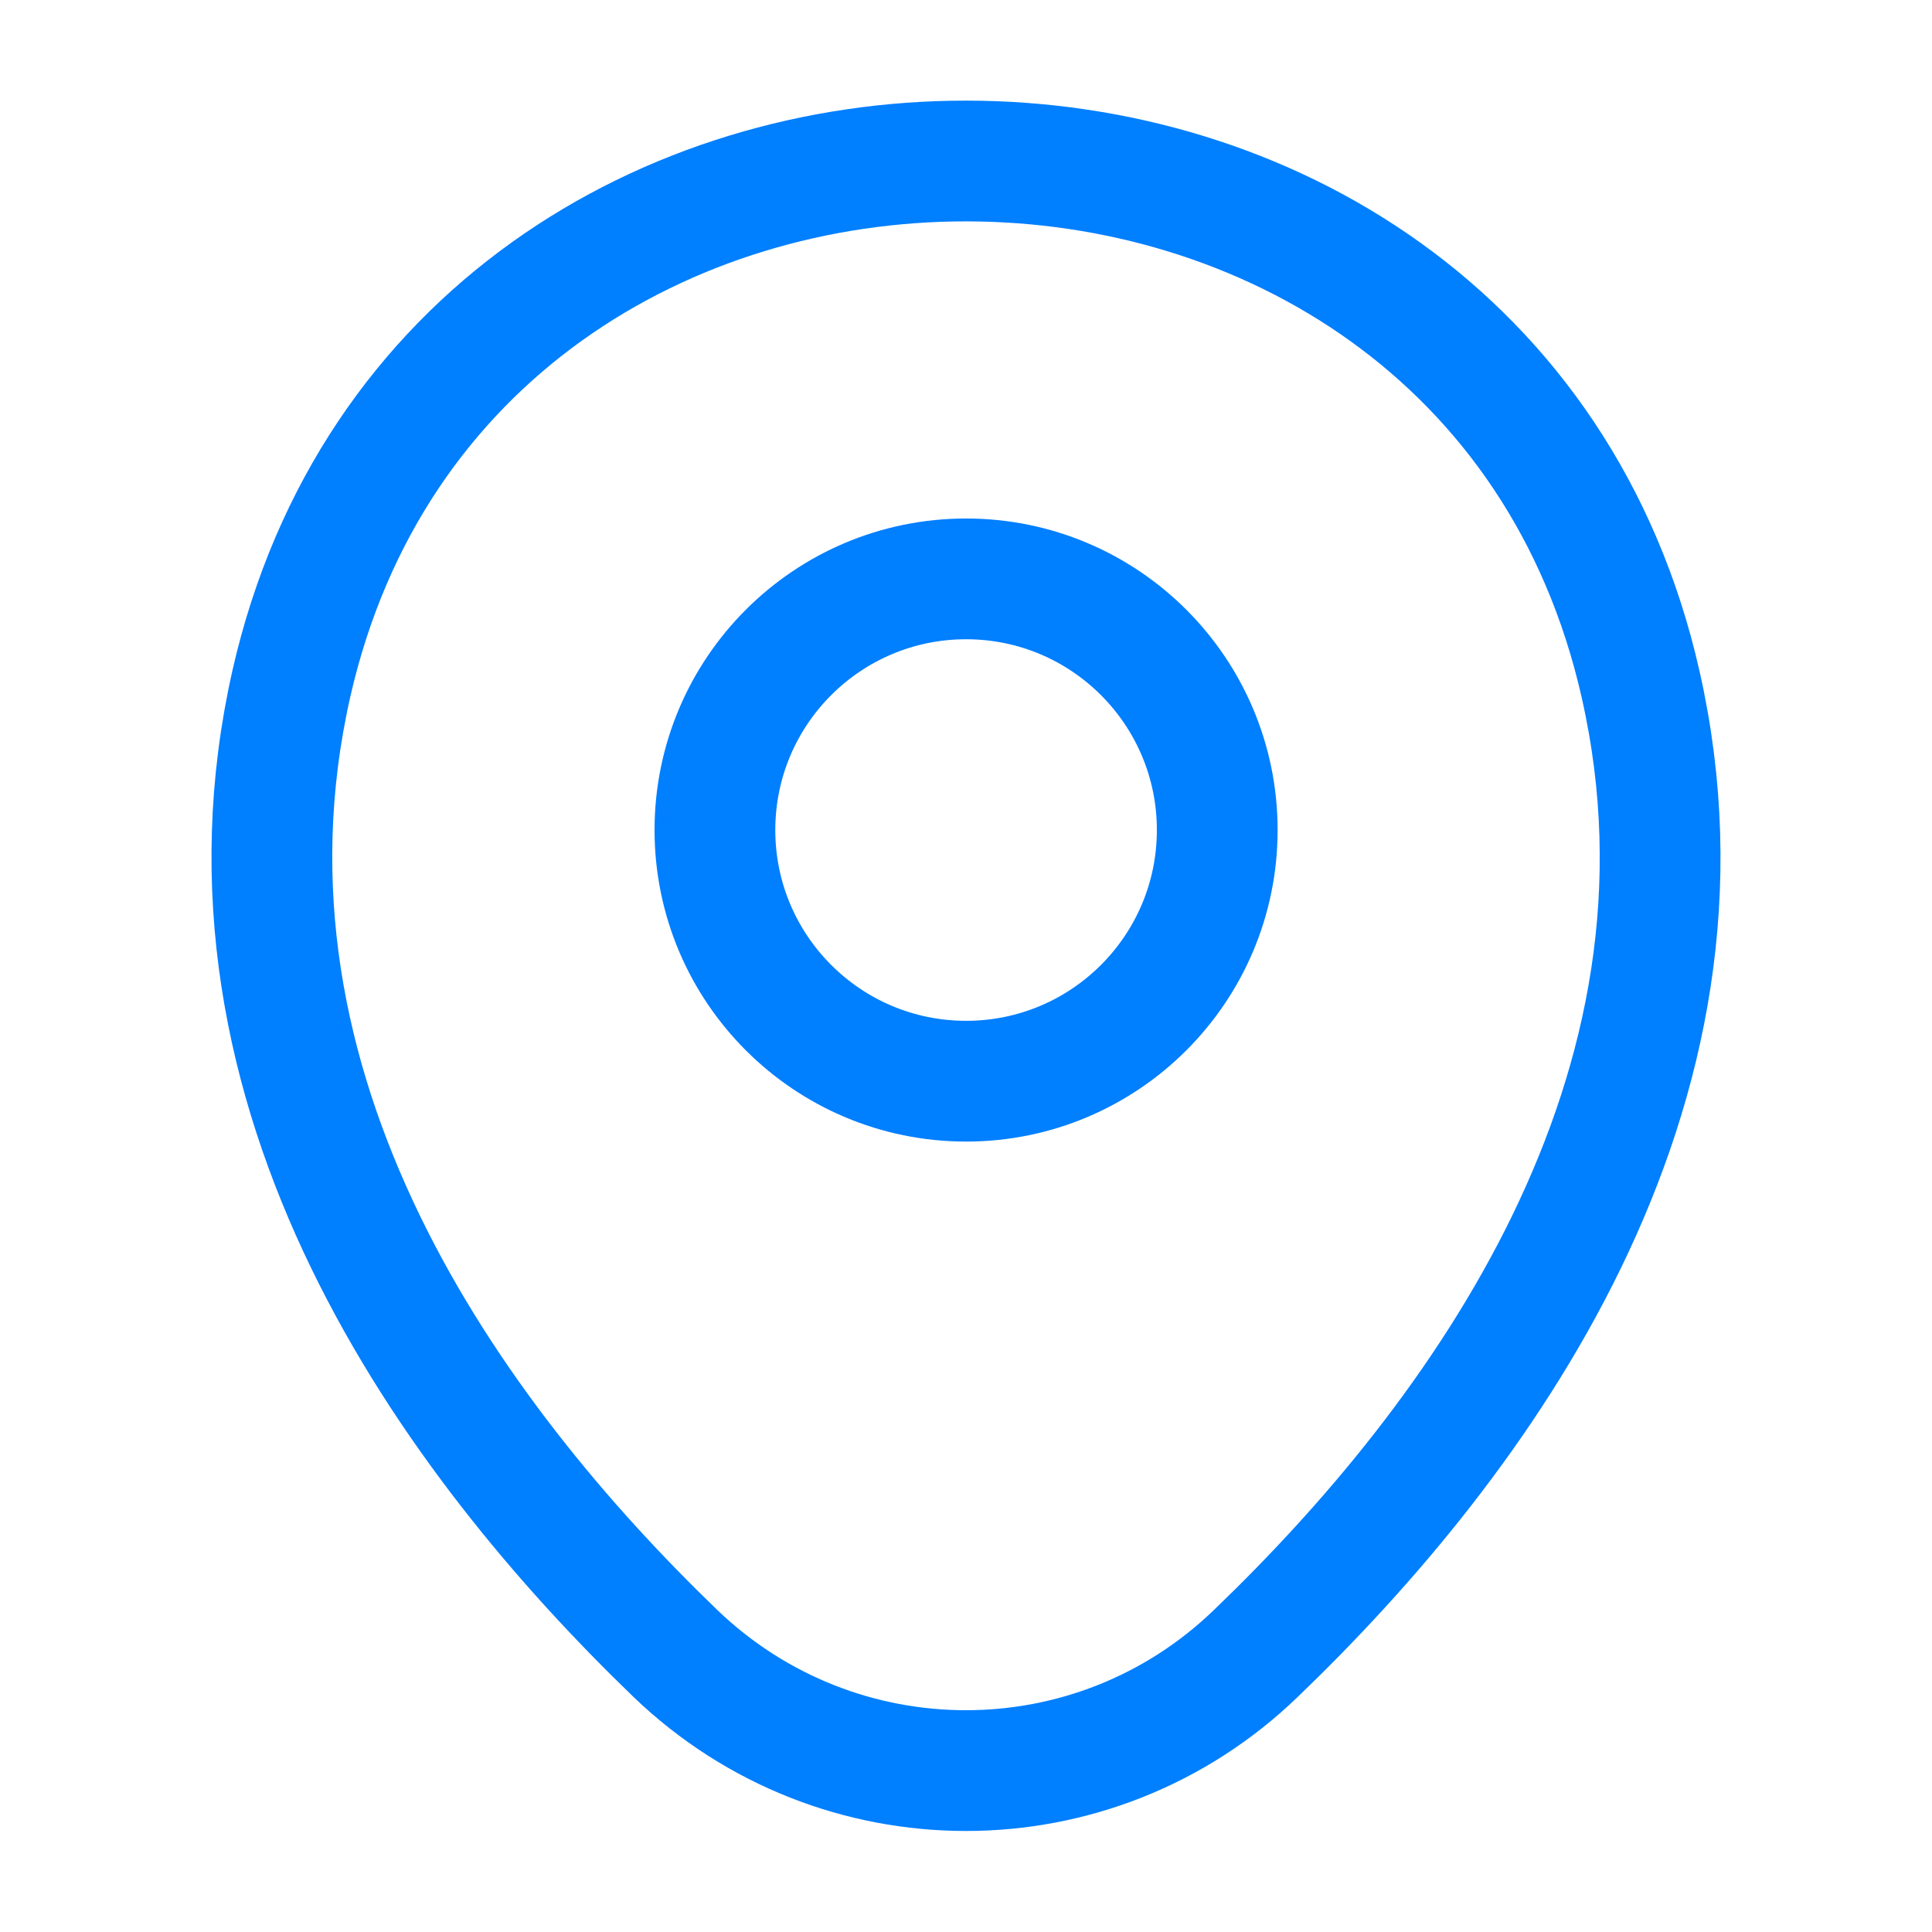
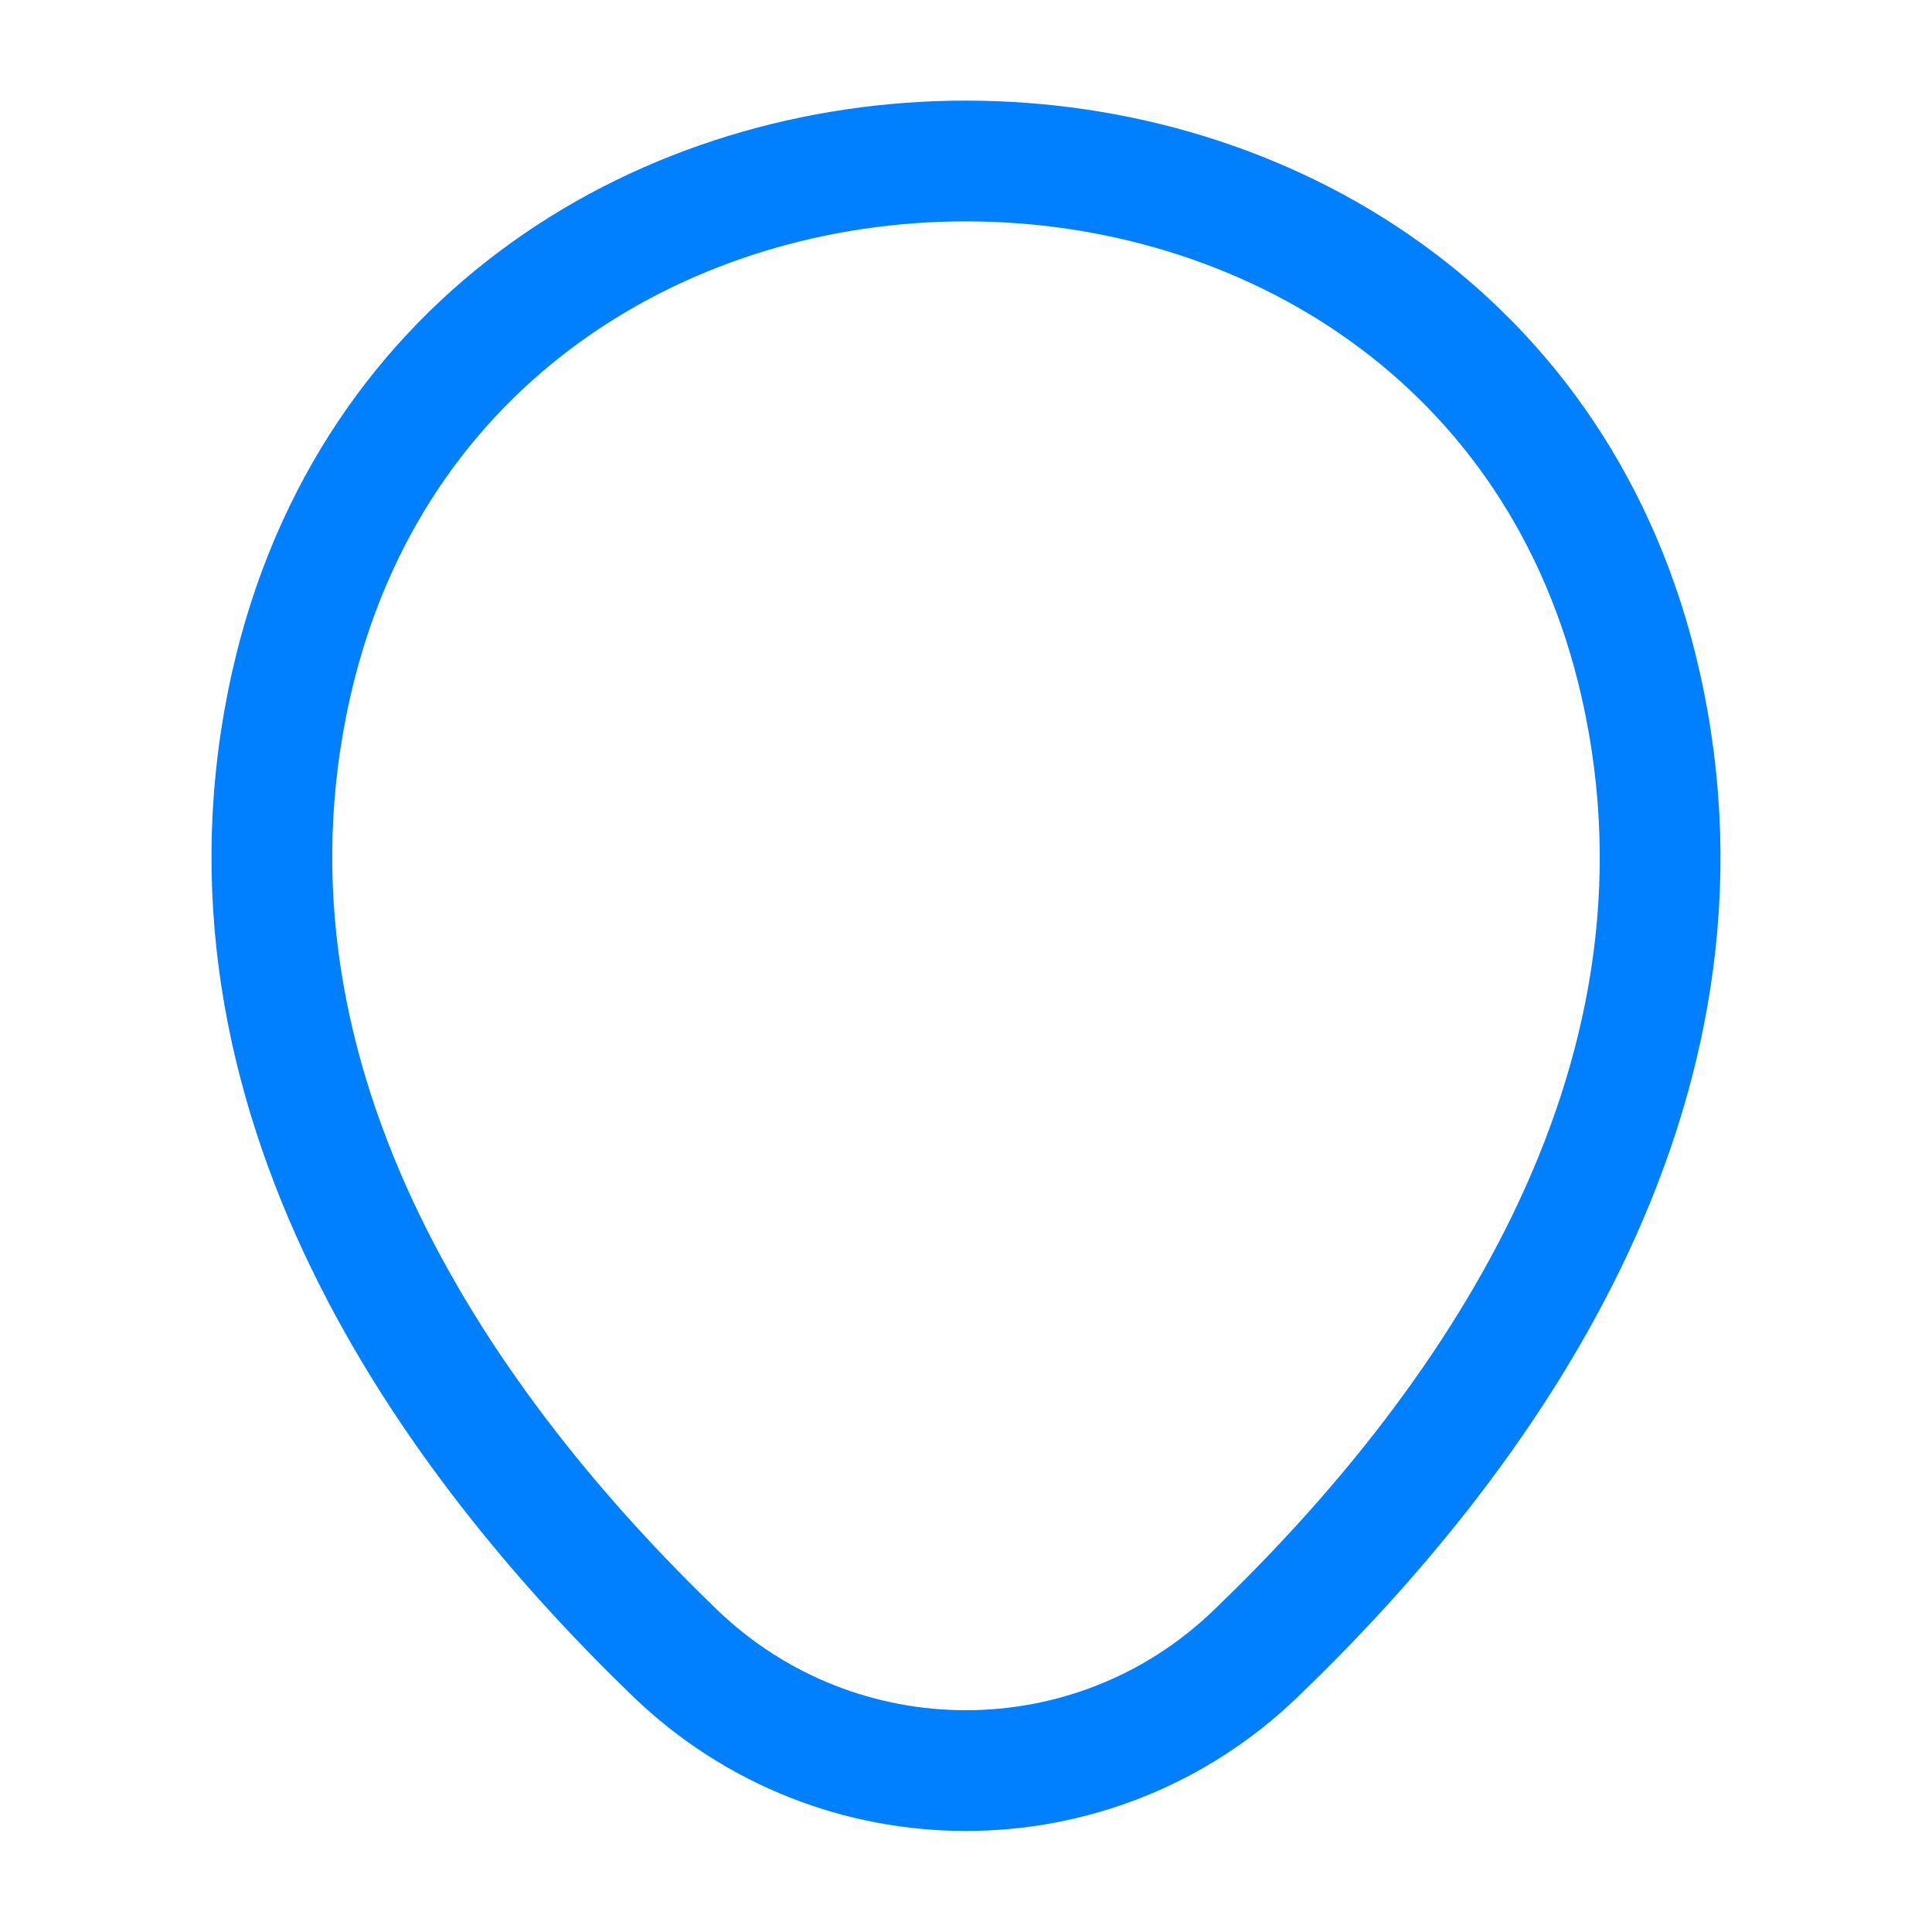
<svg xmlns="http://www.w3.org/2000/svg" width="24" height="24" viewBox="0 0 24 24" fill="none">
-   <path d="M12.001 13.431C13.724 13.431 15.121 12.034 15.121 10.311C15.121 8.588 13.724 7.191 12.001 7.191C10.278 7.191 8.881 8.588 8.881 10.311C8.881 12.034 10.278 13.431 12.001 13.431Z" stroke="#007FFF" stroke-width="1.5" />
  <path d="M3.62 8.49C5.59 -0.17 18.42 -0.16 20.38 8.5C21.53 13.58 18.37 17.88 15.6 20.54C13.59 22.48 10.41 22.48 8.39 20.54C5.63 17.88 2.47 13.57 3.62 8.49Z" stroke="#007FFF" stroke-width="1.5" />
</svg>